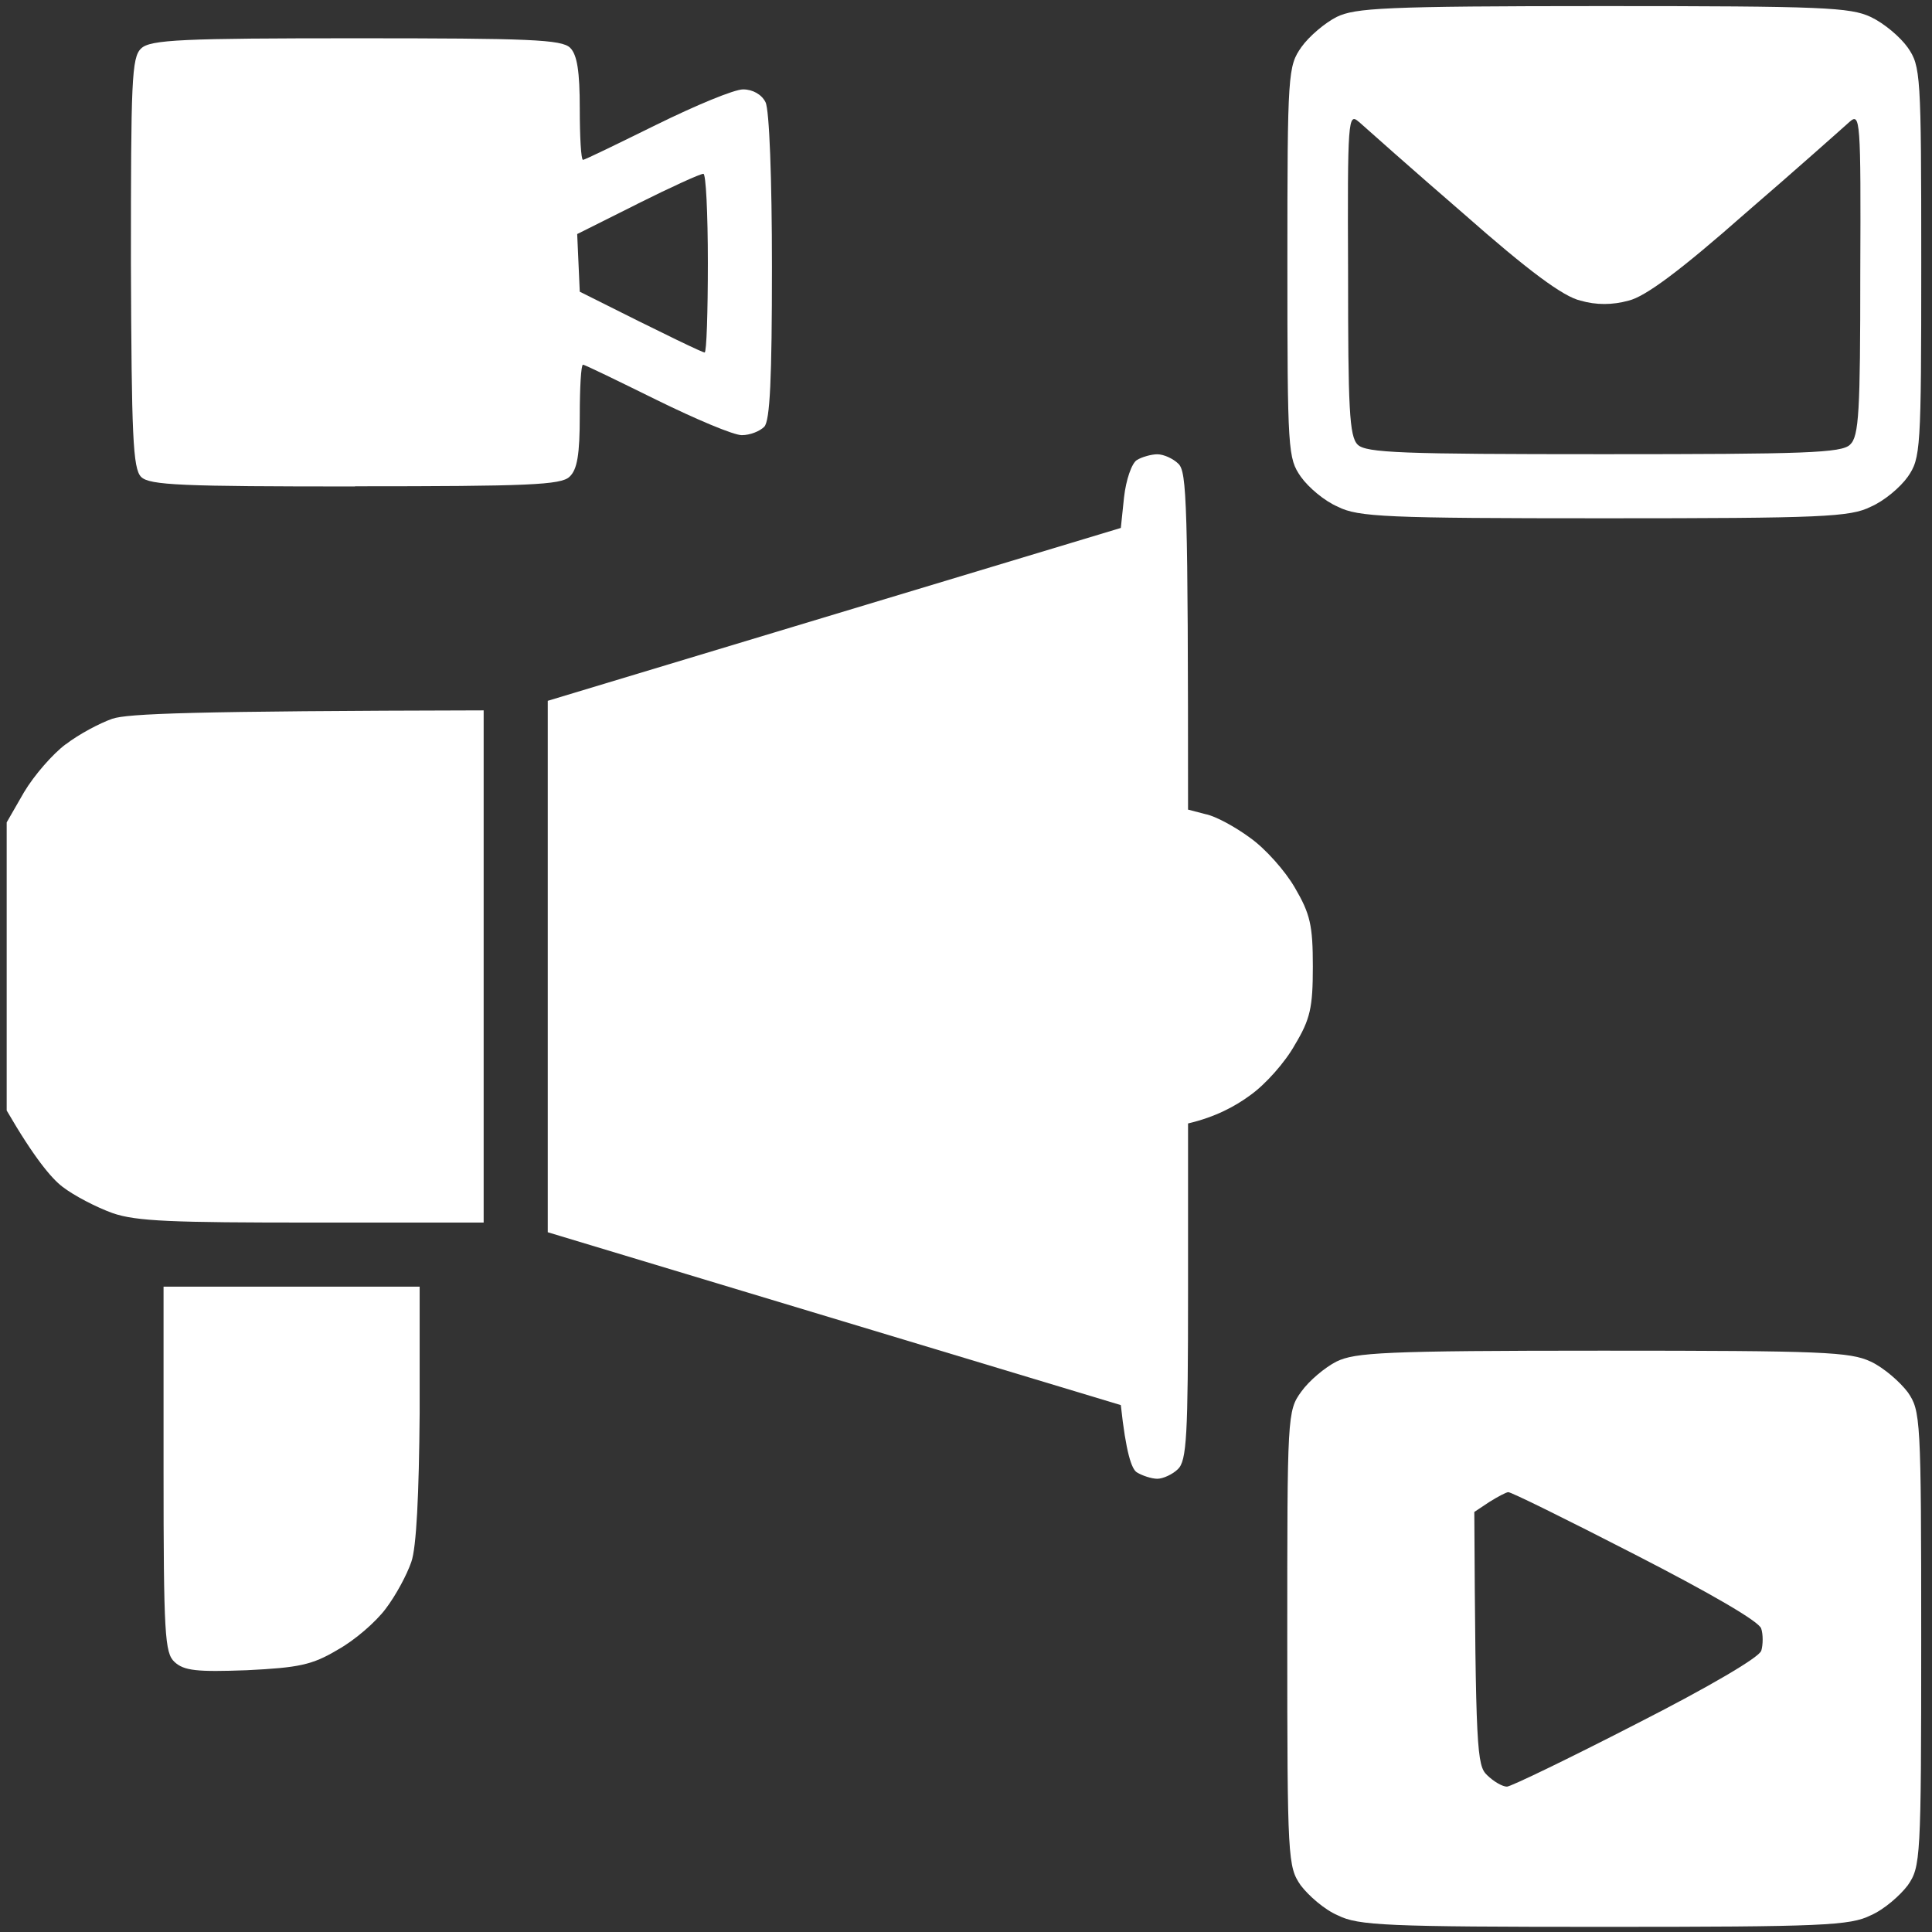
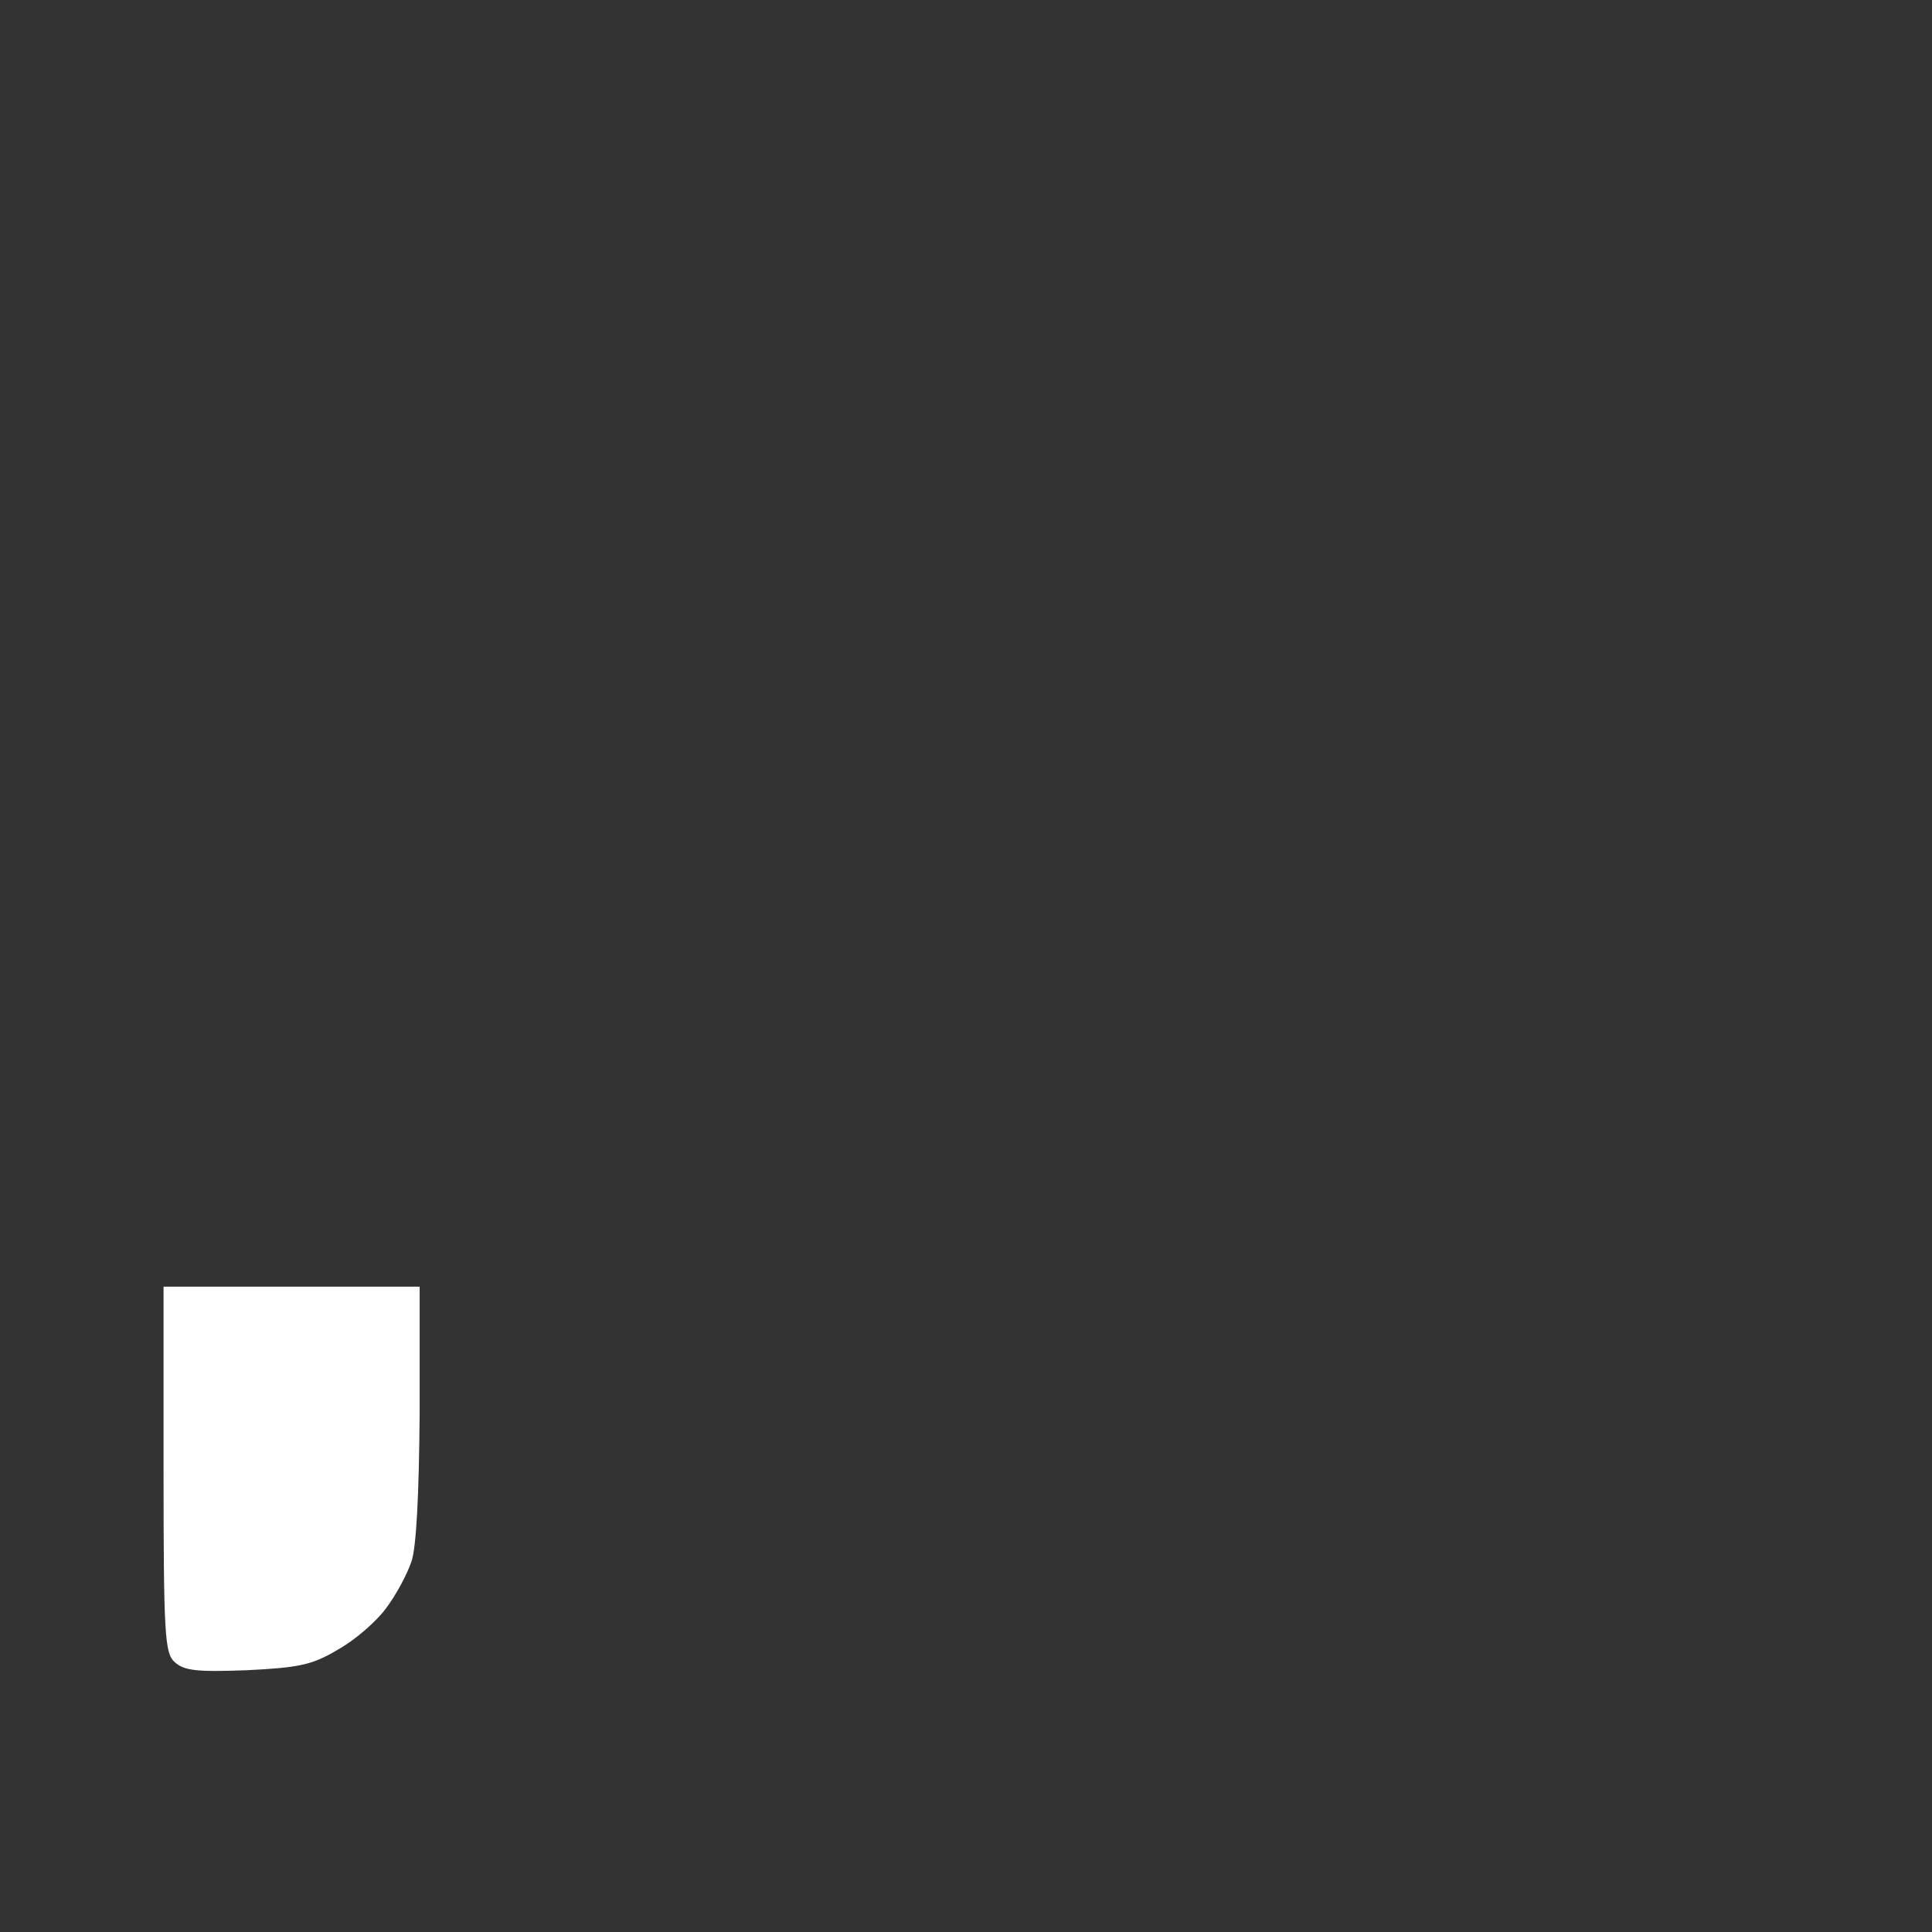
<svg xmlns="http://www.w3.org/2000/svg" width="174" height="174" viewBox="0 0 174 174" fill="none">
  <rect x="0" y="0" width="174" height="174" fill="#333333" stroke="none" />
-   <path d="M31.974 43.796C47.544 43.796 50.542 43.68 51.295 42.934C51.991 42.297 52.215 40.914 52.215 37.46C52.215 34.926 52.331 32.847 52.504 32.847C52.678 32.847 55.618 34.288 59.138 36.019C62.658 37.75 66.062 39.191 66.807 39.191C67.552 39.191 68.422 38.843 68.828 38.437C69.35 37.916 69.523 34.056 69.523 24.019C69.523 16.118 69.292 9.89 68.944 9.203C68.596 8.507 67.793 8.051 66.923 8.051C66.111 8.051 62.658 9.492 59.138 11.223C55.618 12.954 52.678 14.395 52.504 14.395C52.331 14.395 52.215 12.317 52.215 9.782C52.215 6.437 51.983 4.938 51.353 4.308C50.6 3.554 47.66 3.447 32.09 3.447C16.52 3.447 13.522 3.563 12.71 4.366C11.849 5.169 11.791 7.306 11.791 23.688C11.849 39.257 11.965 42.197 12.71 42.951C13.464 43.705 16.404 43.812 31.974 43.812V43.796ZM57.407 18.362C60.405 16.863 63.055 15.654 63.345 15.654C63.577 15.596 63.751 19.232 63.751 23.671C63.751 28.11 63.635 31.746 63.461 31.746C63.287 31.746 60.695 30.537 52.215 26.271L51.983 21.079L57.399 18.371L57.407 18.362Z" fill="white" />
-   <path d="M120.492 45.642C122.339 46.562 124.815 46.678 144.484 46.678C164.154 46.678 166.63 46.562 168.477 45.642C169.686 45.12 171.127 43.911 171.823 42.934C172.974 41.261 173.032 40.574 173.032 23.613C173.032 6.652 172.974 5.964 171.823 4.291C171.127 3.314 169.686 2.097 168.477 1.525C166.63 0.664 164.212 0.548 144.377 0.548C124.542 0.548 122.057 0.722 120.384 1.525C119.349 2.047 117.908 3.256 117.212 4.233C116.003 5.964 115.945 6.486 115.945 23.613C115.945 40.739 116.003 41.261 117.154 42.934C117.85 43.911 119.291 45.129 120.5 45.642H120.492ZM122.397 10.983C122.977 11.505 127.184 15.248 131.797 19.232C137.619 24.366 140.791 26.727 142.348 27.075C143.731 27.48 145.23 27.48 146.671 27.075C148.17 26.727 151.342 24.366 157.164 19.232C161.777 15.256 165.984 11.505 166.564 10.983C167.541 10.122 167.599 10.693 167.541 24.59C167.541 37.104 167.425 39.298 166.622 40.044C165.868 40.797 162.588 40.905 144.418 40.905C126.248 40.905 123.026 40.789 122.273 40.044C121.519 39.298 121.411 36.756 121.411 24.648V24.59C121.353 10.693 121.411 10.113 122.389 10.983H122.397Z" fill="white" />
  <path d="M14.73 132.312C14.73 147.244 14.846 148.859 15.708 149.671C16.569 150.474 17.729 150.59 22.226 150.424C26.896 150.192 28.106 149.961 30.416 148.577C31.973 147.716 33.878 146.043 34.739 144.884C35.659 143.675 36.644 141.828 37.042 140.677C37.505 139.409 37.737 134.565 37.795 127.244V115.881H14.73V132.312Z" fill="white" />
-   <path d="M168.465 122.621C166.618 121.759 164.2 121.644 144.365 121.644C124.53 121.644 122.046 121.817 120.373 122.621C119.337 123.143 117.896 124.352 117.201 125.329C115.934 127.06 115.934 127.466 115.934 147.59C115.934 167.483 115.992 168.121 117.143 169.794C117.838 170.713 119.279 171.989 120.489 172.502C122.335 173.421 124.812 173.537 144.481 173.537C164.15 173.537 166.627 173.421 168.473 172.502C169.683 171.98 171.124 170.713 171.819 169.794C172.97 168.121 173.028 167.492 173.028 147.59C173.028 127.689 172.97 127.06 171.819 125.387C171.124 124.468 169.683 123.192 168.473 122.621H168.465ZM158.61 148.684C158.436 149.263 153.939 151.914 147.363 155.259C141.309 158.373 136.058 160.908 135.719 160.908C135.313 160.908 134.51 160.444 133.93 159.872C133.011 159.011 132.895 157.62 132.779 136.17L134.162 135.251C134.907 134.787 135.661 134.389 135.835 134.389C136.009 134.331 141.143 136.866 147.197 139.979C153.947 143.441 158.444 146.033 158.618 146.671C158.792 147.193 158.792 148.112 158.618 148.692L158.61 148.684Z" fill="white" />
-   <path d="M118.237 87.043C118.237 83.35 118.005 82.314 116.622 79.954C115.76 78.455 113.972 76.434 112.588 75.457C111.263 74.48 109.475 73.494 108.555 73.32L106.998 72.915C106.998 45.063 106.882 42.529 106.137 41.775C105.673 41.311 104.812 40.914 104.232 40.914C103.71 40.914 102.849 41.145 102.385 41.435C101.922 41.725 101.408 43.224 101.234 44.781L100.944 47.547L49.332 63.117V110.978L100.944 126.547C101.408 130.871 101.922 132.312 102.385 132.601C102.849 132.891 103.71 133.181 104.232 133.181C104.754 133.181 105.615 132.775 106.079 132.32C106.882 131.566 106.998 129.322 106.998 116.286V101.18C109.475 100.601 111.263 99.623 112.588 98.646C113.972 97.669 115.76 95.648 116.622 94.091C118.005 91.789 118.237 90.745 118.237 87.06V87.043Z" fill="white" />
-   <path d="M5.91 67.034C4.759 67.896 3.086 69.801 2.159 71.358L0.602 74.066V100.013C3.078 104.278 4.635 106.125 5.62 106.878C6.656 107.682 8.676 108.725 10.117 109.247C12.254 110.001 15.542 110.108 28.105 110.108H43.559V63.978C17.149 64.037 11.5 64.268 10.117 64.732C8.966 65.138 7.119 66.115 5.91 67.043V67.034Z" fill="white" />
</svg>